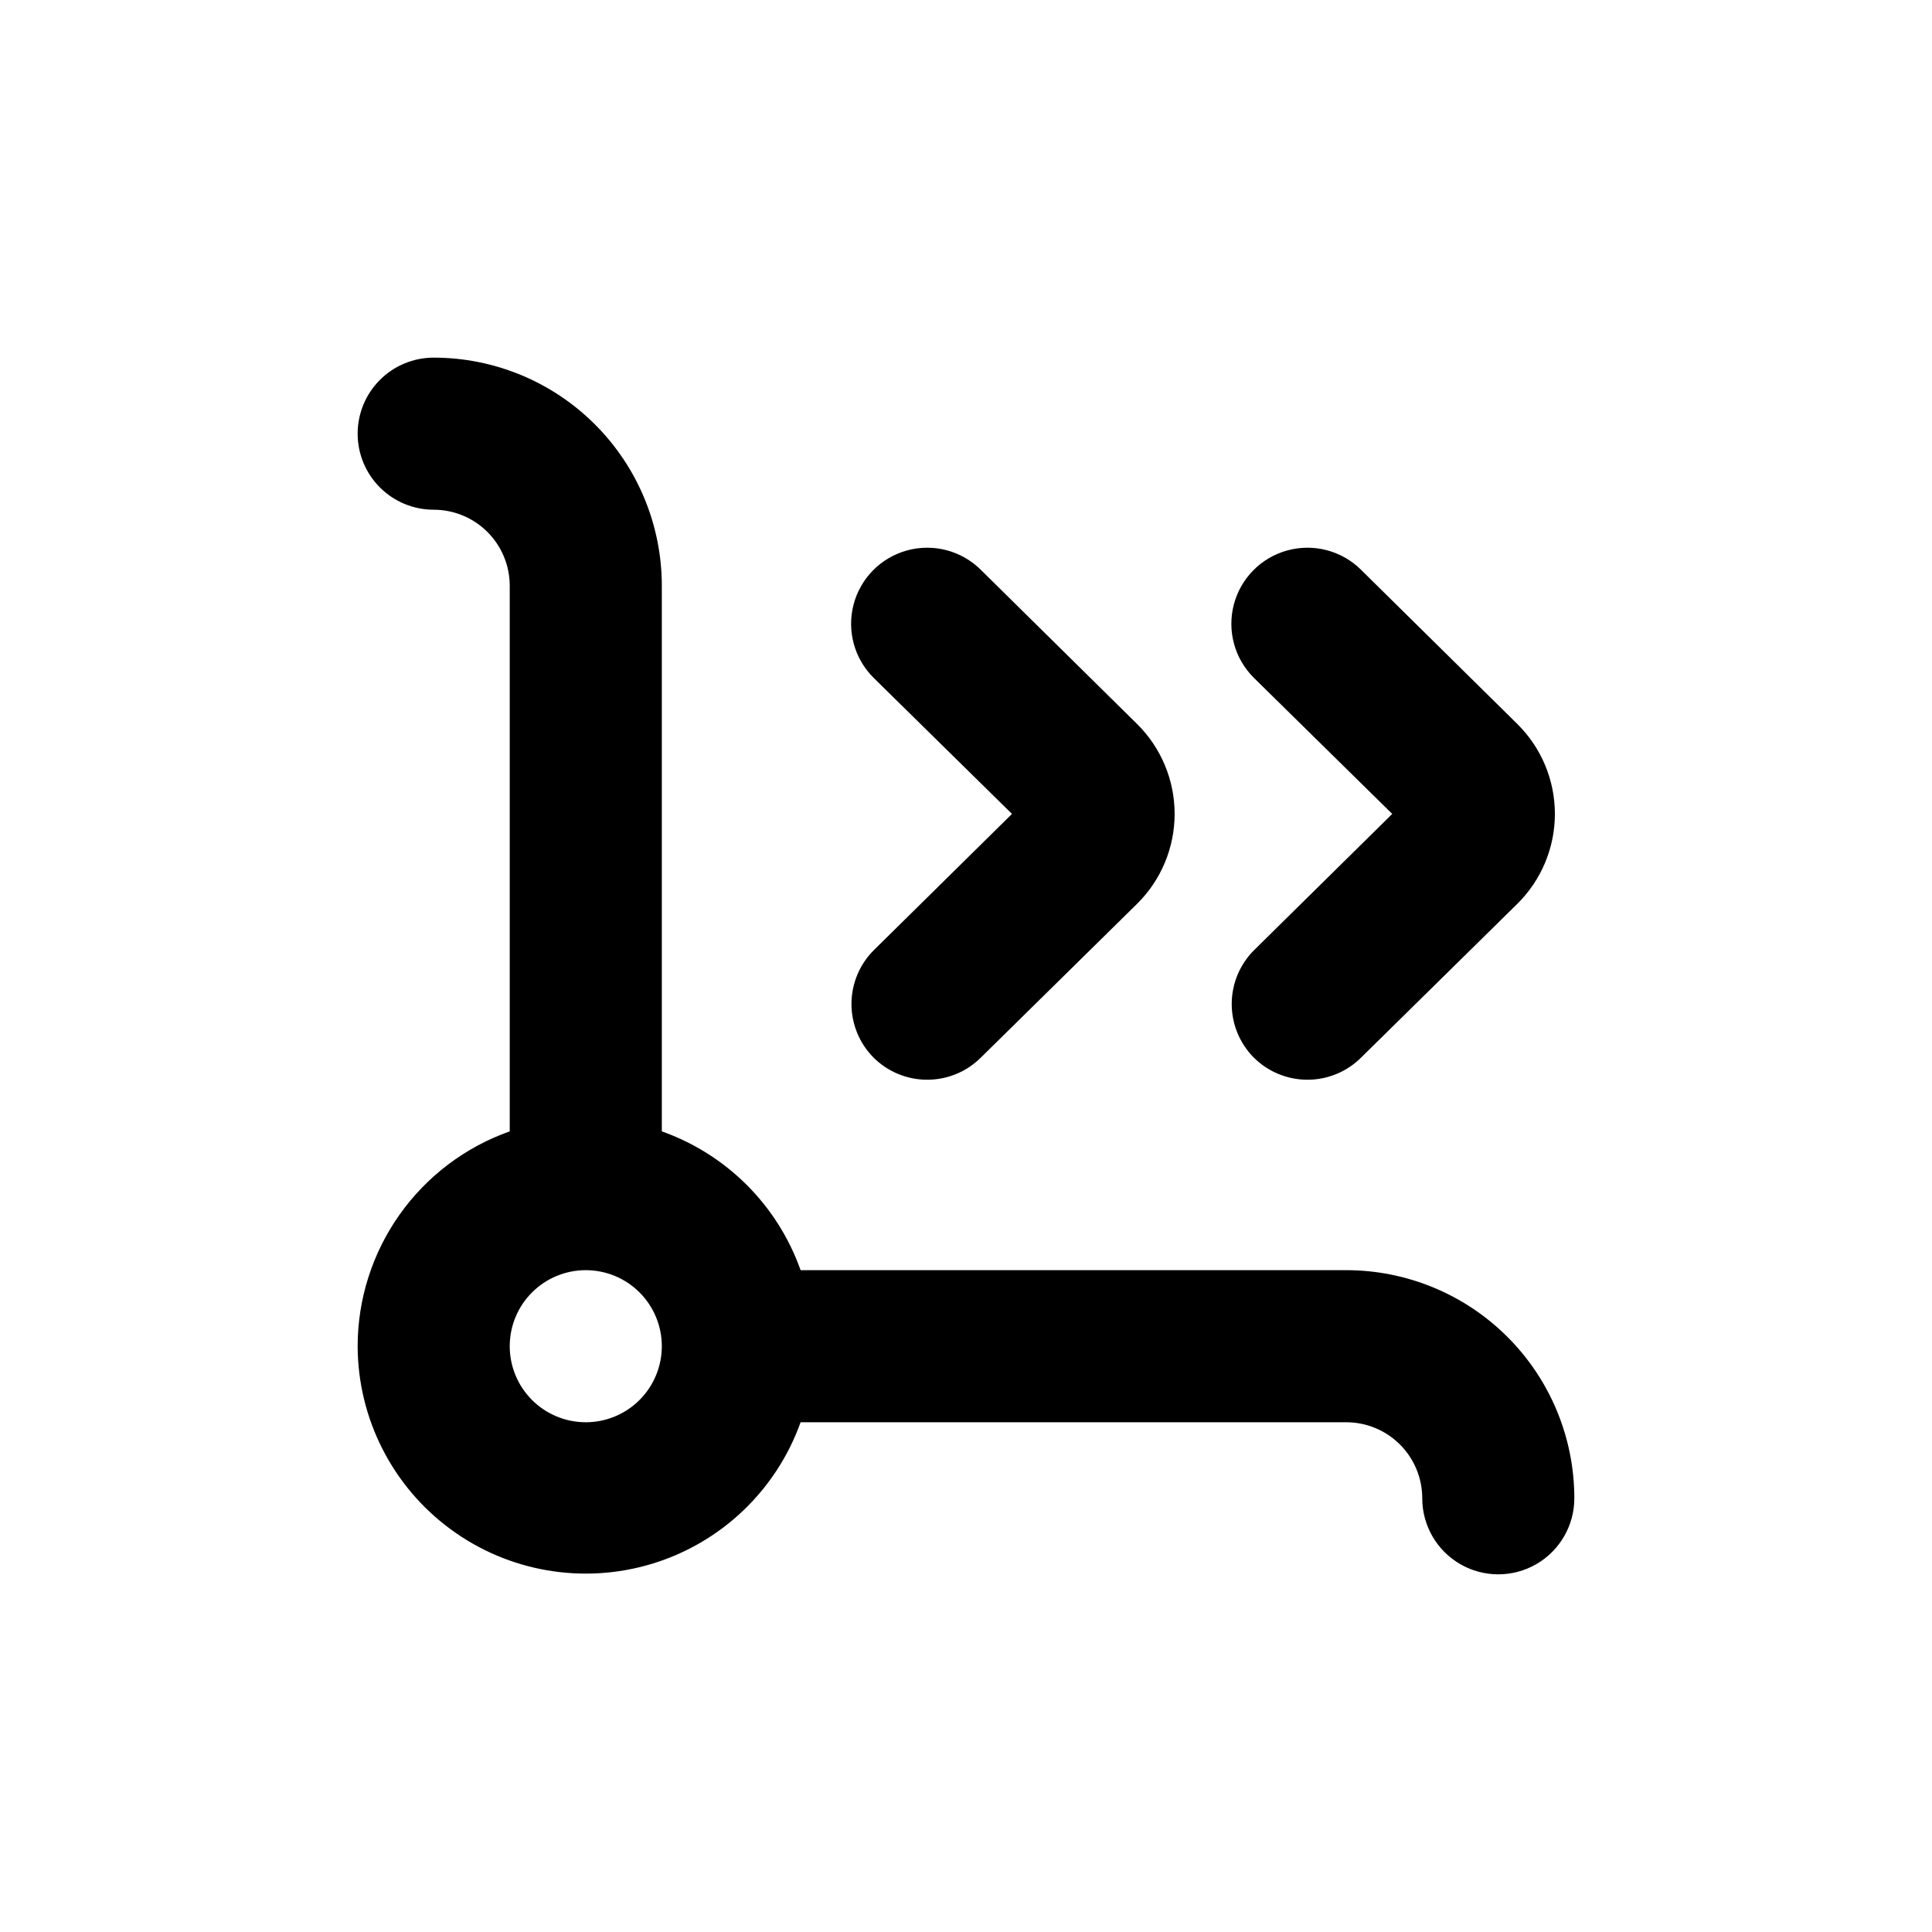
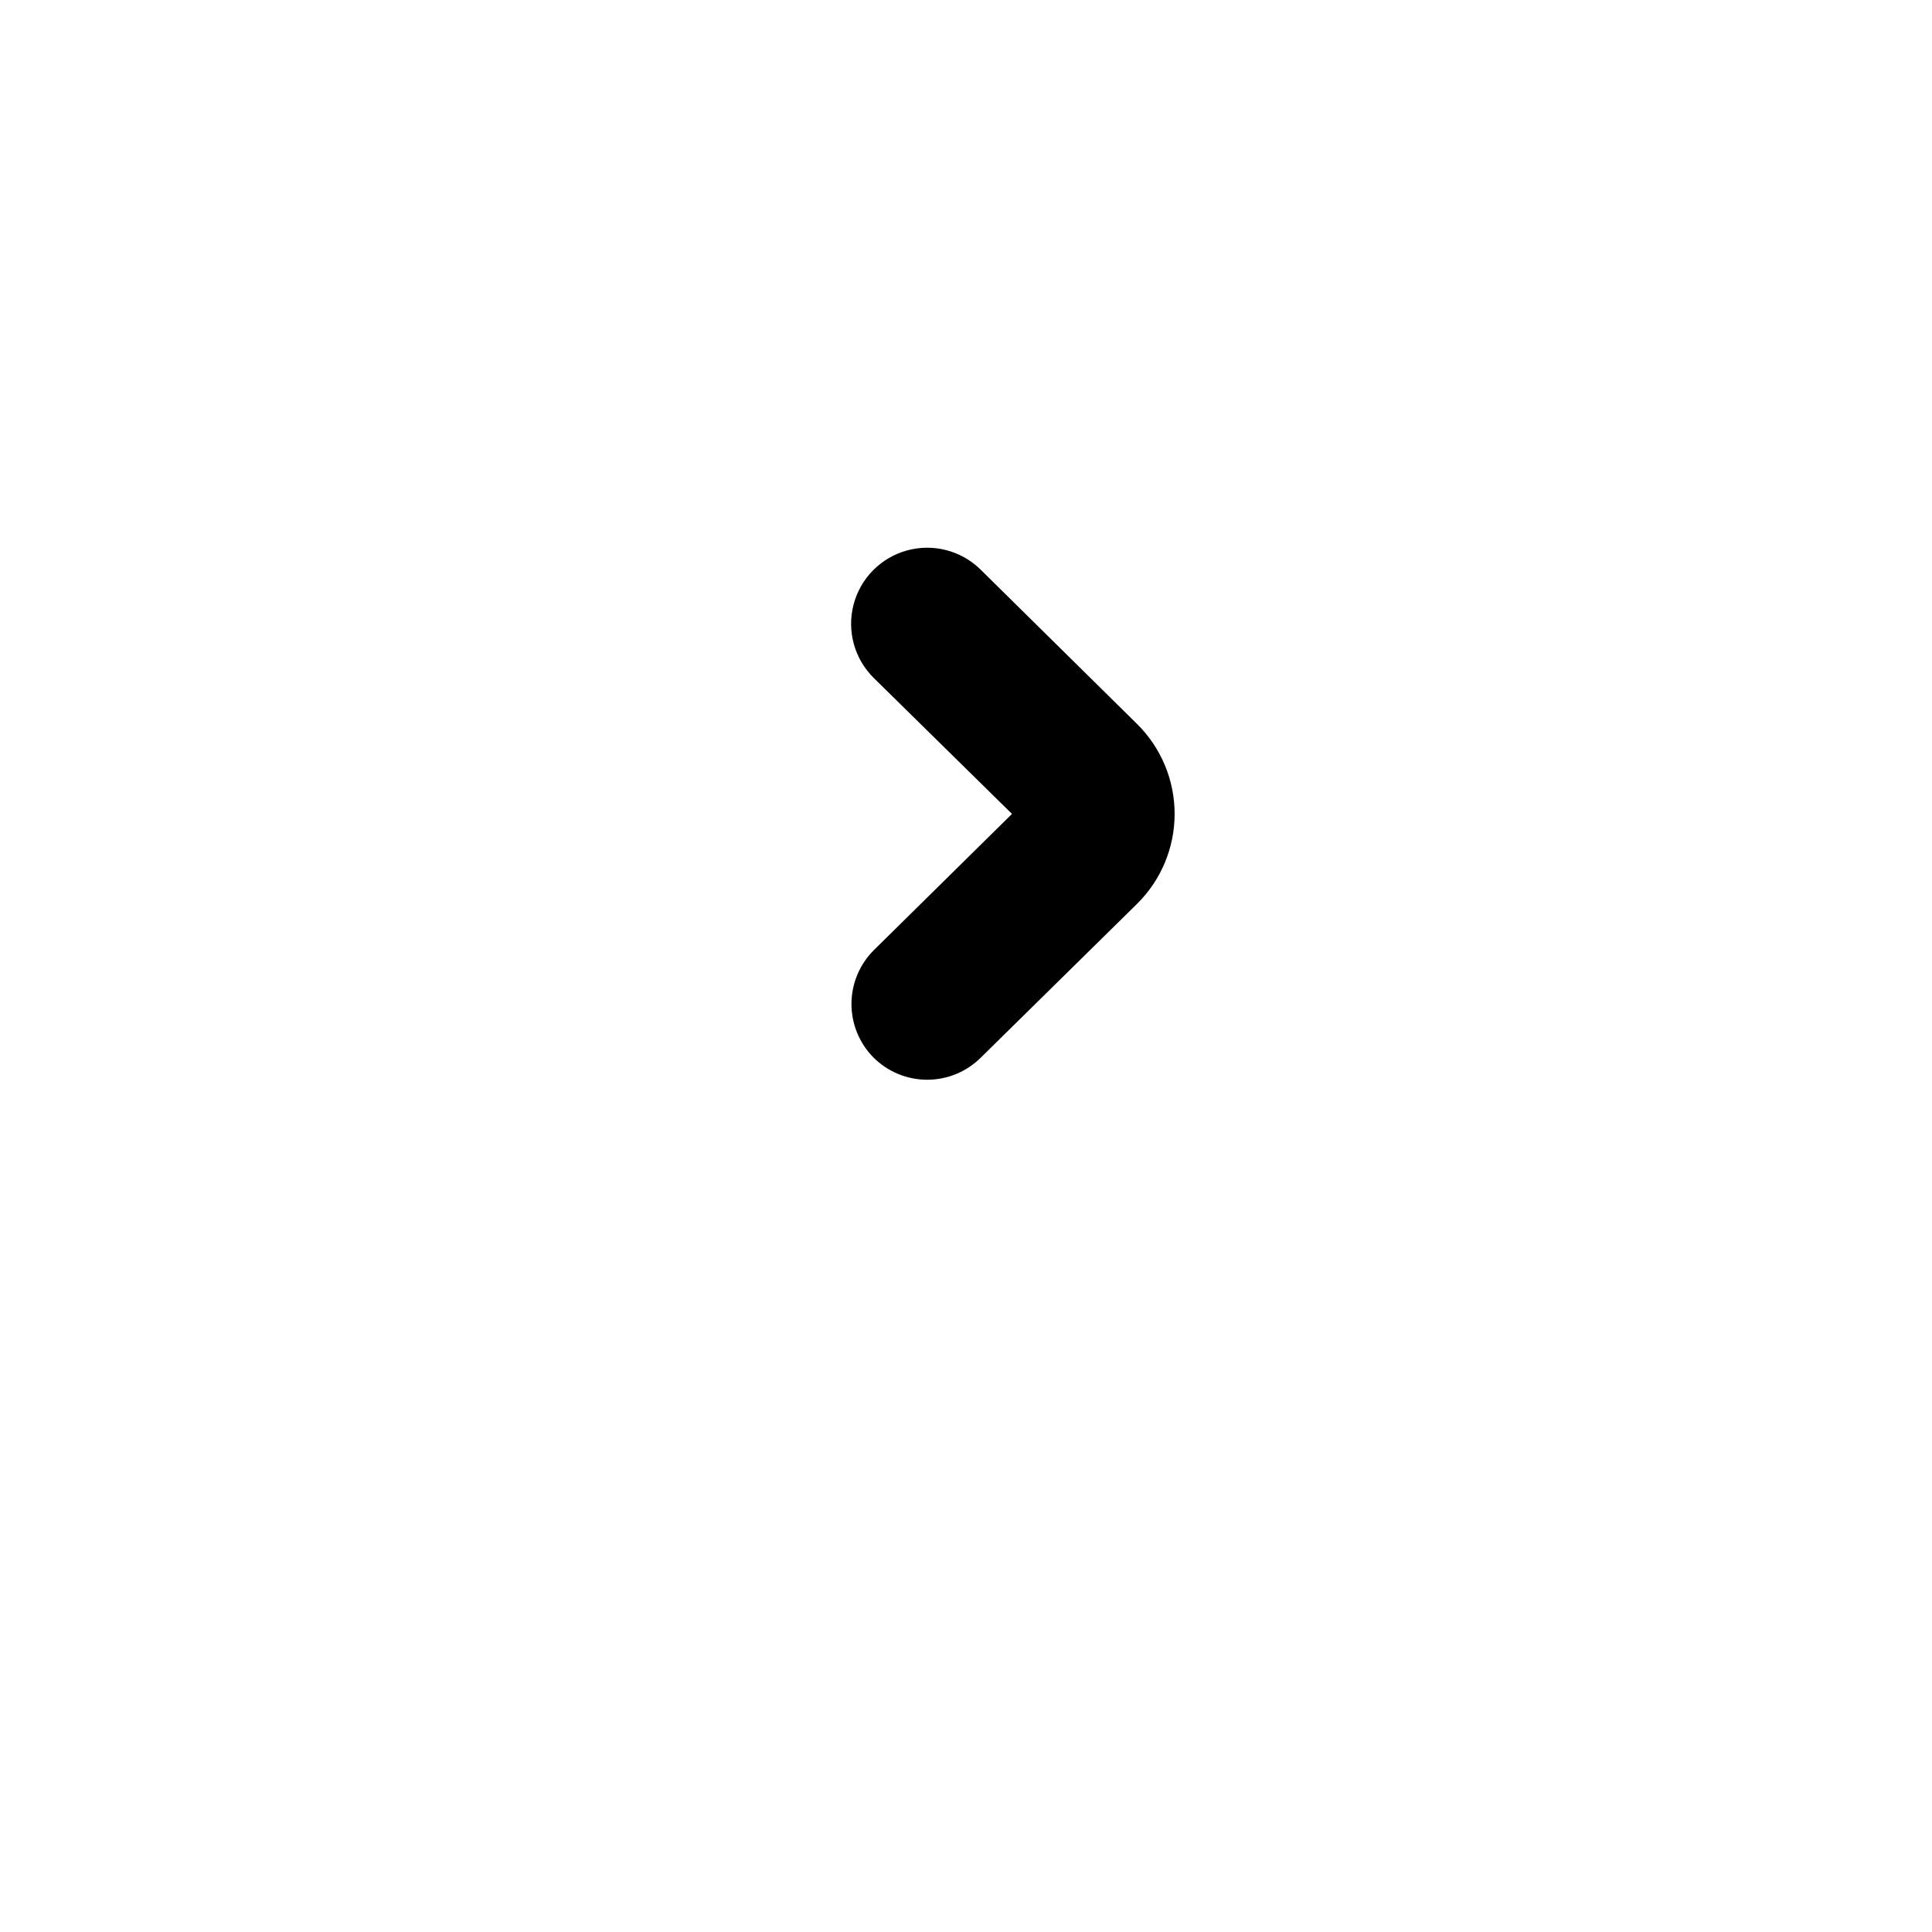
<svg xmlns="http://www.w3.org/2000/svg" fill="#000000" width="800px" height="800px" version="1.1" viewBox="144 144 512 512">
  <g>
-     <path d="m476.23 424.23c3.777 3.785 8.906 5.91 14.258 5.91 5.348 0 10.477-2.125 14.258-5.91l41.359-40.707c6.371-6.293 9.957-14.875 9.957-23.828 0-8.957-3.586-17.539-9.957-23.832l-41.465-40.91h0.004c-5.129-5.059-12.57-6.992-19.516-5.078-6.945 1.91-12.34 7.387-14.156 14.355-1.816 6.973 0.227 14.383 5.356 19.441l36.629 36.023-36.527 36.023v-0.004c-3.809 3.754-5.973 8.867-6.012 14.219-0.035 5.348 2.055 10.492 5.812 14.297z" />
    <path d="m375.46 424.23c3.777 3.785 8.906 5.91 14.258 5.91 5.348 0 10.477-2.125 14.258-5.91l41.359-40.707c6.371-6.293 9.953-14.875 9.953-23.828 0-8.957-3.582-17.539-9.953-23.832l-41.465-40.91h0.004c-5.133-5.059-12.57-6.992-19.516-5.078-6.945 1.91-12.34 7.387-14.156 14.355-1.816 6.973 0.227 14.383 5.356 19.441l36.629 36.023-36.527 36.023v-0.004c-3.809 3.754-5.973 8.867-6.012 14.219-0.035 5.348 2.055 10.492 5.812 14.297z" />
-     <path d="m238.78 500.76c0.059 19.121 9.164 37.09 24.551 48.445 15.387 11.359 35.238 14.766 53.531 9.191 18.293-5.574 32.867-19.477 39.305-37.484h144.59c5.344 0 10.469 2.121 14.25 5.902 3.777 3.777 5.902 8.902 5.902 14.25 0 7.199 3.84 13.852 10.074 17.453 6.234 3.598 13.918 3.598 20.152 0 6.234-3.602 10.078-10.254 10.078-17.453 0-16.035-6.371-31.414-17.707-42.75-11.34-11.34-26.719-17.707-42.75-17.707h-144.59c-6.09-17.176-19.602-30.691-36.777-36.781v-144.59c0-16.035-6.371-31.414-17.711-42.75-11.336-11.34-26.715-17.707-42.746-17.707-5.348 0-10.473 2.121-14.25 5.902-3.781 3.777-5.902 8.902-5.902 14.25 0 5.344 2.121 10.469 5.902 14.25 3.777 3.777 8.902 5.902 14.25 5.902 5.344 0 10.469 2.121 14.25 5.902 3.777 3.777 5.902 8.902 5.902 14.25v144.59c-11.777 4.164-21.977 11.875-29.191 22.066-7.219 10.195-11.102 22.375-11.113 34.867zm60.457 20.152c-5.348 0-10.473-2.125-14.25-5.902-3.781-3.781-5.902-8.906-5.902-14.25 0-5.348 2.121-10.473 5.902-14.25 3.777-3.781 8.902-5.902 14.25-5.902 5.344 0 10.469 2.121 14.25 5.902 3.777 3.777 5.902 8.902 5.902 14.25 0 5.344-2.125 10.469-5.902 14.25-3.781 3.777-8.906 5.902-14.25 5.902z" />
  </g>
</svg>